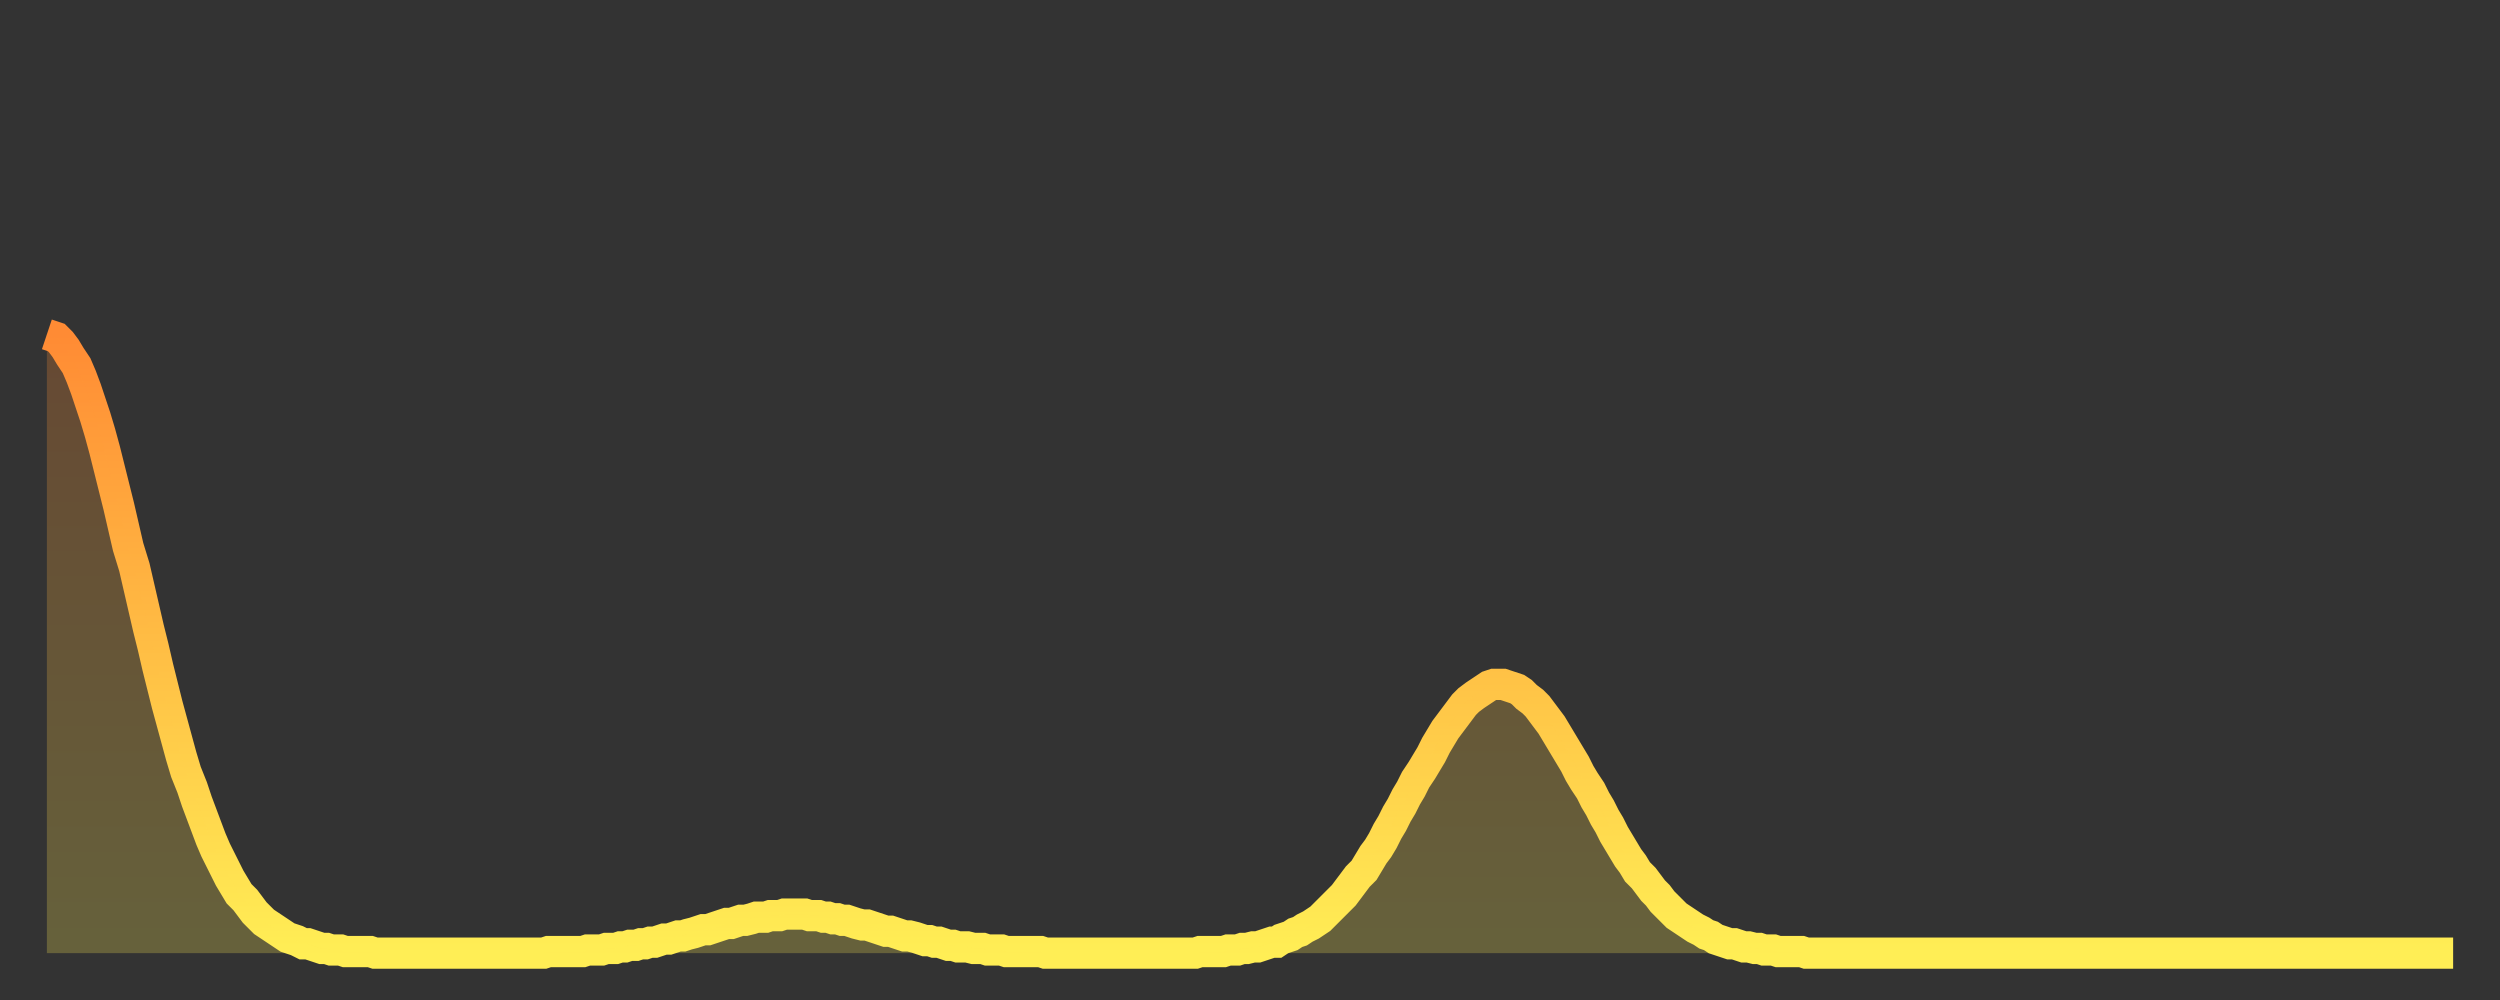
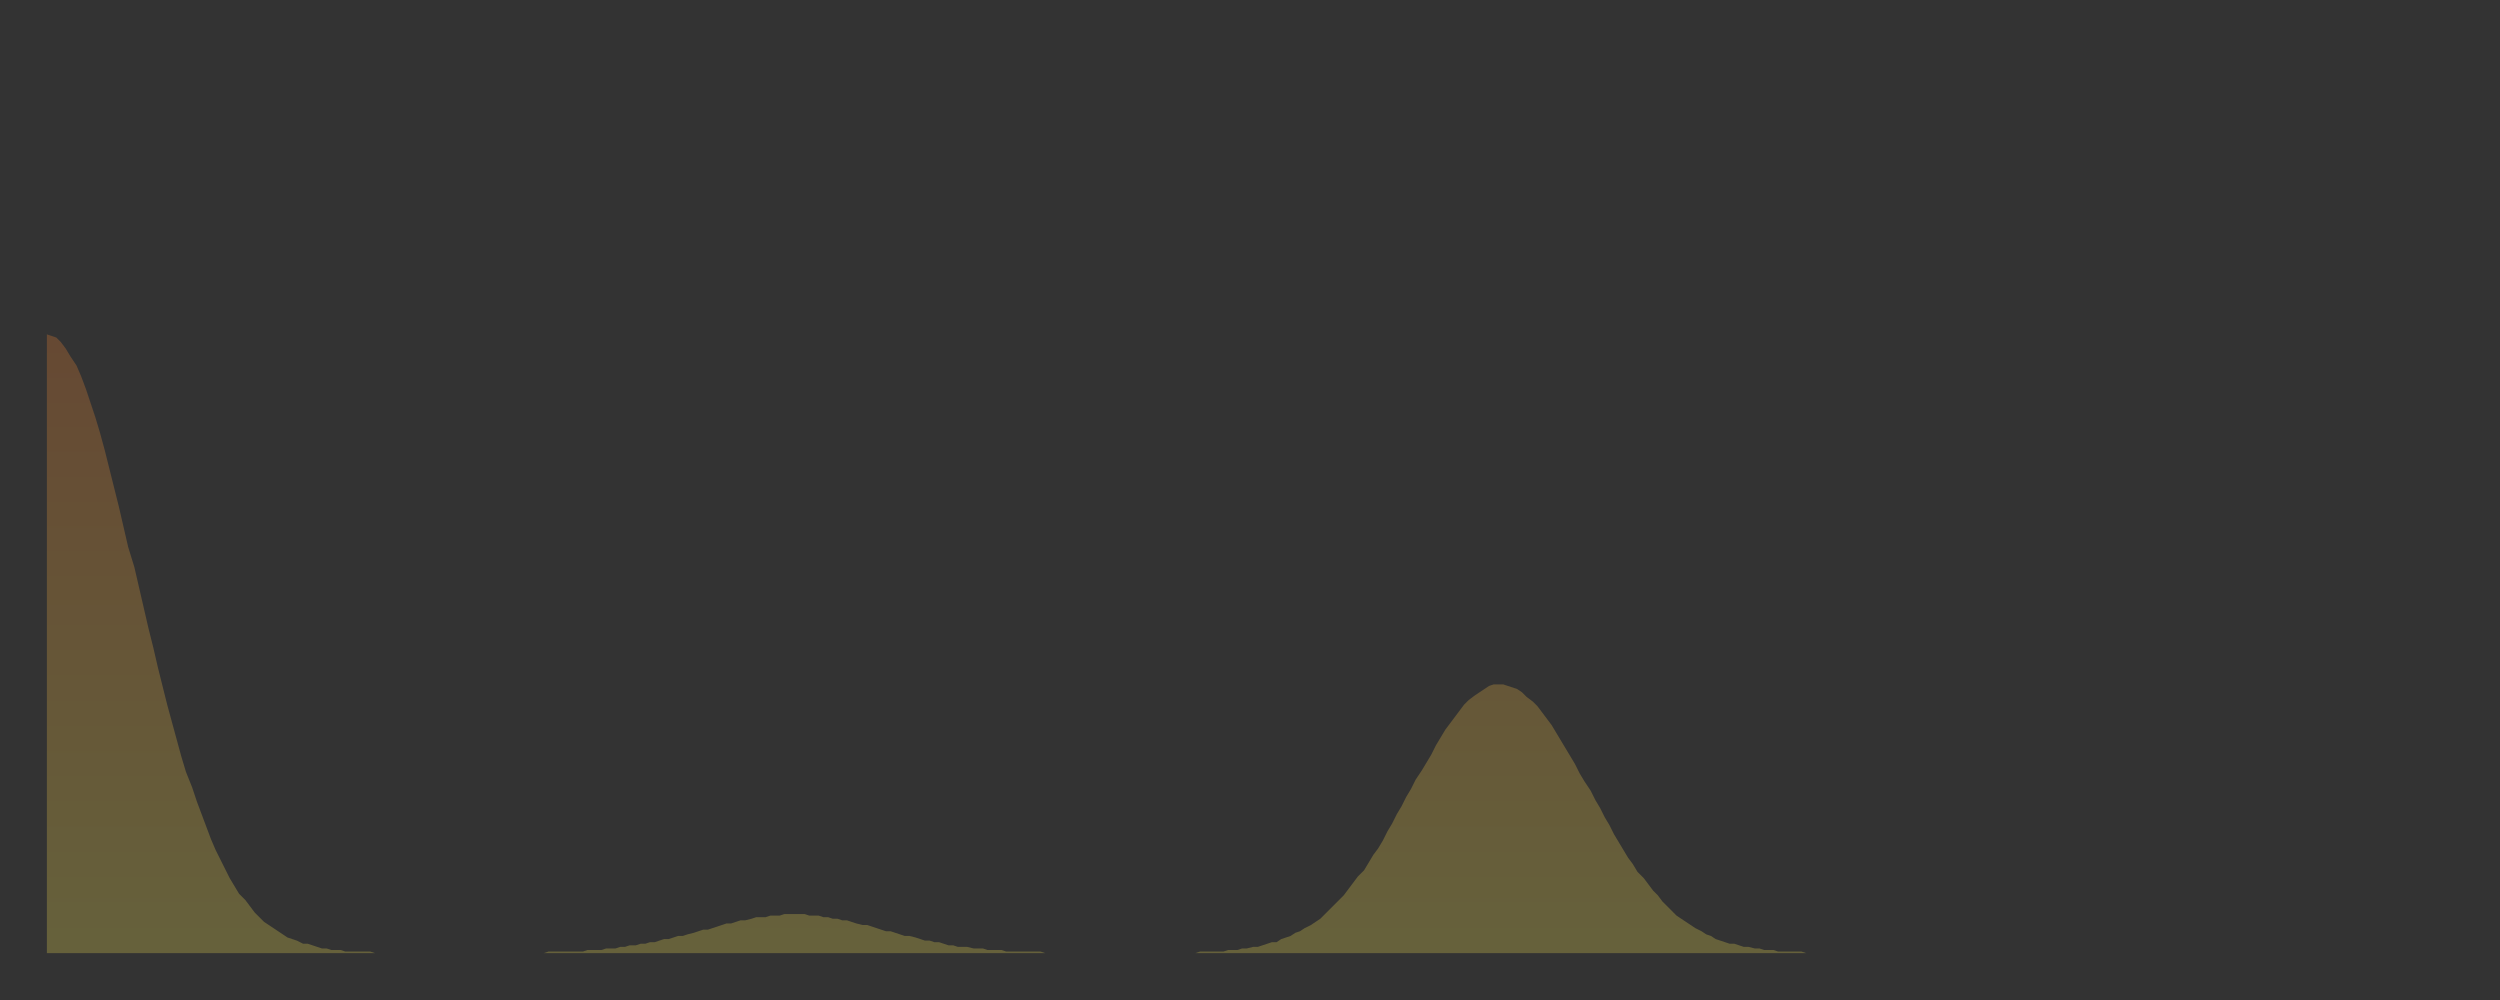
<svg xmlns="http://www.w3.org/2000/svg" baseProfile="full" height="64" version="1.1" width="160">
  <rect width="100%" height="100%" fill="#333333" stroke="none" />
  <defs>
    <linearGradient id="id882140" x1="0" x2="0" y1="0" y2="1">
      <stop offset="0%" stop-color="#ff8b34" />
      <stop offset="50%" stop-color="#ffbd44" />
      <stop offset="100%" stop-color="#ffee55" />
    </linearGradient>
  </defs>
  <g transform="translate(3,3)">
    <g>
-       <path d="M 0.0 18.4 0.3 18.5 0.6 18.6 0.9 18.9 1.2 19.3 1.5 19.8 1.9 20.4 2.2 21.1 2.5 21.9 2.8 22.8 3.1 23.7 3.4 24.7 3.7 25.8 4.0 27.0 4.3 28.2 4.6 29.4 4.9 30.7 5.2 32.0 5.6 33.3 5.9 34.6 6.2 35.9 6.5 37.2 6.8 38.4 7.1 39.7 7.4 40.9 7.7 42.1 8.0 43.2 8.3 44.3 8.6 45.4 8.9 46.4 9.3 47.4 9.6 48.3 9.9 49.1 10.2 49.9 10.5 50.7 10.8 51.4 11.1 52.0 11.4 52.6 11.7 53.2 12.0 53.7 12.3 54.2 12.7 54.6 13.0 55.0 13.3 55.4 13.6 55.7 13.9 56.0 14.2 56.2 14.5 56.4 14.8 56.6 15.1 56.8 15.4 57.0 15.7 57.1 16.0 57.2 16.4 57.4 16.7 57.4 17.0 57.5 17.3 57.6 17.6 57.7 17.9 57.7 18.2 57.8 18.5 57.8 18.8 57.8 19.1 57.9 19.4 57.9 19.8 57.9 20.1 57.9 20.4 57.9 20.7 57.9 21.0 58.0 21.3 58.0 21.6 58.0 21.9 58.0 22.2 58.0 22.5 58.0 22.8 58.0 23.1 58.0 23.5 58.0 23.8 58.0 24.1 58.0 24.4 58.0 24.7 58.0 25.0 58.0 25.3 58.0 25.6 58.0 25.9 58.0 26.2 58.0 26.5 58.0 26.8 58.0 27.2 58.0 27.5 58.0 27.8 58.0 28.1 58.0 28.4 58.0 28.7 58.0 29.0 58.0 29.3 58.0 29.6 58.0 29.9 58.0 30.2 58.0 30.6 58.0 30.9 58.0 31.2 58.0 31.5 58.0 31.8 58.0 32.1 57.9 32.4 57.9 32.7 57.9 33.0 57.9 33.3 57.9 33.6 57.9 33.9 57.9 34.3 57.9 34.6 57.8 34.9 57.8 35.2 57.8 35.5 57.8 35.8 57.7 36.1 57.7 36.4 57.7 36.7 57.6 37.0 57.6 37.3 57.5 37.7 57.5 38.0 57.4 38.3 57.4 38.6 57.3 38.9 57.3 39.2 57.2 39.5 57.1 39.8 57.1 40.1 57.0 40.4 56.9 40.7 56.9 41.0 56.8 41.4 56.7 41.7 56.6 42.0 56.5 42.3 56.5 42.6 56.4 42.9 56.3 43.2 56.2 43.5 56.1 43.8 56.1 44.1 56.0 44.4 55.9 44.7 55.9 45.1 55.8 45.4 55.7 45.7 55.7 46.0 55.7 46.3 55.6 46.6 55.6 46.9 55.6 47.2 55.5 47.5 55.5 47.8 55.5 48.1 55.5 48.5 55.5 48.8 55.6 49.1 55.6 49.4 55.6 49.7 55.7 50.0 55.7 50.3 55.8 50.6 55.8 50.9 55.9 51.2 55.9 51.5 56.0 51.8 56.1 52.2 56.2 52.5 56.2 52.8 56.3 53.1 56.4 53.4 56.5 53.7 56.6 54.0 56.6 54.3 56.7 54.6 56.8 54.9 56.9 55.2 56.9 55.6 57.0 55.9 57.1 56.2 57.2 56.5 57.2 56.8 57.3 57.1 57.3 57.4 57.4 57.7 57.5 58.0 57.5 58.3 57.6 58.6 57.6 58.9 57.6 59.3 57.7 59.6 57.7 59.9 57.7 60.2 57.8 60.5 57.8 60.8 57.8 61.1 57.8 61.4 57.9 61.7 57.9 62.0 57.9 62.3 57.9 62.6 57.9 63.0 57.9 63.3 57.9 63.6 57.9 63.9 58.0 64.2 58.0 64.5 58.0 64.8 58.0 65.1 58.0 65.4 58.0 65.7 58.0 66.0 58.0 66.4 58.0 66.7 58.0 67.0 58.0 67.3 58.0 67.6 58.0 67.9 58.0 68.2 58.0 68.5 58.0 68.8 58.0 69.1 58.0 69.4 58.0 69.7 58.0 70.1 58.0 70.4 58.0 70.7 58.0 71.0 58.0 71.3 58.0 71.6 58.0 71.9 58.0 72.2 58.0 72.5 58.0 72.8 58.0 73.1 58.0 73.5 58.0 73.8 57.9 74.1 57.9 74.4 57.9 74.7 57.9 75.0 57.9 75.3 57.9 75.6 57.8 75.9 57.8 76.2 57.8 76.5 57.7 76.8 57.7 77.2 57.6 77.5 57.6 77.8 57.5 78.1 57.4 78.4 57.3 78.7 57.3 79.0 57.1 79.3 57.0 79.6 56.9 79.9 56.7 80.2 56.6 80.5 56.4 80.9 56.2 81.2 56.0 81.5 55.8 81.8 55.5 82.1 55.2 82.4 54.9 82.7 54.6 83.0 54.3 83.3 53.9 83.6 53.5 83.9 53.1 84.3 52.7 84.6 52.2 84.9 51.7 85.2 51.3 85.5 50.8 85.8 50.2 86.1 49.7 86.4 49.1 86.7 48.6 87.0 48.0 87.3 47.5 87.6 46.9 88.0 46.3 88.3 45.8 88.6 45.3 88.9 44.7 89.2 44.2 89.5 43.7 89.8 43.3 90.1 42.9 90.4 42.5 90.7 42.1 91.0 41.8 91.4 41.5 91.7 41.3 92.0 41.1 92.3 40.9 92.6 40.8 92.9 40.8 93.2 40.8 93.5 40.9 93.8 41.0 94.1 41.1 94.4 41.3 94.7 41.6 95.1 41.9 95.4 42.2 95.7 42.6 96.0 43.0 96.3 43.4 96.6 43.9 96.9 44.4 97.2 44.9 97.5 45.4 97.8 45.9 98.1 46.5 98.4 47.0 98.8 47.6 99.1 48.2 99.4 48.7 99.7 49.3 100.0 49.8 100.3 50.4 100.6 50.9 100.9 51.4 101.2 51.9 101.5 52.3 101.8 52.8 102.2 53.2 102.5 53.6 102.8 54.0 103.1 54.3 103.4 54.7 103.7 55.0 104.0 55.3 104.3 55.6 104.6 55.8 104.9 56.0 105.2 56.2 105.5 56.4 105.9 56.6 106.2 56.8 106.5 56.9 106.8 57.1 107.1 57.2 107.4 57.3 107.7 57.4 108.0 57.4 108.3 57.5 108.6 57.6 108.9 57.6 109.3 57.7 109.6 57.7 109.9 57.8 110.2 57.8 110.5 57.8 110.8 57.9 111.1 57.9 111.4 57.9 111.7 57.9 112.0 57.9 112.3 57.9 112.6 58.0 113.0 58.0 113.3 58.0 113.6 58.0 113.9 58.0 114.2 58.0 114.5 58.0 114.8 58.0 115.1 58.0 115.4 58.0 115.7 58.0 116.0 58.0 116.3 58.0 116.7 58.0 117.0 58.0 117.3 58.0 117.6 58.0 117.9 58.0 118.2 58.0 118.5 58.0 118.8 58.0 119.1 58.0 119.4 58.0 119.7 58.0 120.1 58.0 120.4 58.0 120.7 58.0 121.0 58.0 121.3 58.0 121.6 58.0 121.9 58.0 122.2 58.0 122.5 58.0 122.8 58.0 123.1 58.0 123.4 58.0 123.8 58.0 124.1 58.0 124.4 58.0 124.7 58.0 125.0 58.0 125.3 58.0 125.6 58.0 125.9 58.0 126.2 58.0 126.5 58.0 126.8 58.0 127.2 58.0 127.5 58.0 127.8 58.0 128.1 58.0 128.4 58.0 128.7 58.0 129.0 58.0 129.3 58.0 129.6 58.0 129.9 58.0 130.2 58.0 130.5 58.0 130.9 58.0 131.2 58.0 131.5 58.0 131.8 58.0 132.1 58.0 132.4 58.0 132.7 58.0 133.0 58.0 133.3 58.0 133.6 58.0 133.9 58.0 134.2 58.0 134.6 58.0 134.9 58.0 135.2 58.0 135.5 58.0 135.8 58.0 136.1 58.0 136.4 58.0 136.7 58.0 137.0 58.0 137.3 58.0 137.6 58.0 138.0 58.0 138.3 58.0 138.6 58.0 138.9 58.0 139.2 58.0 139.5 58.0 139.8 58.0 140.1 58.0 140.4 58.0 140.7 58.0 141.0 58.0 141.3 58.0 141.7 58.0 142.0 58.0 142.3 58.0 142.6 58.0 142.9 58.0 143.2 58.0 143.5 58.0 143.8 58.0 144.1 58.0 144.4 58.0 144.7 58.0 145.1 58.0 145.4 58.0 145.7 58.0 146.0 58.0 146.3 58.0 146.6 58.0 146.9 58.0 147.2 58.0 147.5 58.0 147.8 58.0 148.1 58.0 148.4 58.0 148.8 58.0 149.1 58.0 149.4 58.0 149.7 58.0 150.0 58.0 150.3 58.0 150.6 58.0 150.9 58.0 151.2 58.0 151.5 58.0 151.8 58.0 152.1 58.0 152.5 58.0 152.8 58.0 153.1 58.0 153.4 58.0 153.7 58.0 154.0 58.0" fill="none" id="graph-curve" opacity="1" stroke="url(#id882140)" stroke-width="2" />
      <path d="M 0 58 L 0.0 18.4 0.3 18.5 0.6 18.6 0.9 18.9 1.2 19.3 1.5 19.8 1.9 20.4 2.2 21.1 2.5 21.9 2.8 22.8 3.1 23.7 3.4 24.7 3.7 25.8 4.0 27.0 4.3 28.2 4.6 29.4 4.9 30.7 5.2 32.0 5.6 33.3 5.9 34.6 6.2 35.9 6.5 37.2 6.8 38.4 7.1 39.7 7.4 40.9 7.7 42.1 8.0 43.2 8.3 44.3 8.6 45.4 8.9 46.4 9.3 47.4 9.6 48.3 9.9 49.1 10.2 49.9 10.5 50.7 10.8 51.4 11.1 52.0 11.4 52.6 11.7 53.2 12.0 53.7 12.3 54.2 12.7 54.6 13.0 55.0 13.3 55.4 13.6 55.7 13.9 56.0 14.2 56.2 14.5 56.4 14.8 56.6 15.1 56.8 15.4 57.0 15.7 57.1 16.0 57.2 16.4 57.4 16.7 57.4 17.0 57.5 17.3 57.6 17.6 57.7 17.9 57.7 18.2 57.8 18.5 57.8 18.8 57.8 19.1 57.9 19.4 57.9 19.8 57.9 20.1 57.9 20.4 57.9 20.7 57.9 21.0 58.0 21.3 58.0 21.6 58.0 21.9 58.0 22.2 58.0 22.5 58.0 22.8 58.0 23.1 58.0 23.5 58.0 23.8 58.0 24.1 58.0 24.4 58.0 24.7 58.0 25.0 58.0 25.3 58.0 25.6 58.0 25.9 58.0 26.2 58.0 26.5 58.0 26.8 58.0 27.2 58.0 27.5 58.0 27.8 58.0 28.1 58.0 28.4 58.0 28.7 58.0 29.0 58.0 29.3 58.0 29.6 58.0 29.9 58.0 30.2 58.0 30.6 58.0 30.9 58.0 31.2 58.0 31.5 58.0 31.8 58.0 32.1 57.9 32.4 57.9 32.7 57.9 33.0 57.9 33.3 57.9 33.6 57.9 33.9 57.9 34.3 57.9 34.6 57.8 34.9 57.8 35.2 57.8 35.5 57.8 35.8 57.7 36.1 57.7 36.4 57.7 36.7 57.6 37.0 57.6 37.3 57.5 37.7 57.5 38.0 57.4 38.3 57.4 38.6 57.3 38.9 57.3 39.2 57.2 39.5 57.1 39.8 57.1 40.1 57.0 40.4 56.9 40.7 56.9 41.0 56.8 41.4 56.7 41.7 56.6 42.0 56.5 42.3 56.5 42.6 56.4 42.9 56.3 43.2 56.2 43.5 56.1 43.8 56.1 44.1 56.0 44.4 55.9 44.7 55.9 45.1 55.8 45.4 55.7 45.7 55.7 46.0 55.7 46.3 55.6 46.6 55.6 46.9 55.6 47.2 55.5 47.5 55.5 47.8 55.5 48.1 55.5 48.5 55.5 48.8 55.6 49.1 55.6 49.4 55.6 49.7 55.7 50.0 55.7 50.3 55.8 50.6 55.8 50.9 55.9 51.2 55.9 51.5 56.0 51.8 56.1 52.2 56.2 52.5 56.2 52.8 56.3 53.1 56.4 53.4 56.5 53.7 56.6 54.0 56.6 54.3 56.7 54.6 56.8 54.9 56.9 55.2 56.9 55.6 57.0 55.9 57.1 56.2 57.2 56.5 57.2 56.8 57.3 57.1 57.3 57.4 57.4 57.7 57.5 58.0 57.5 58.3 57.6 58.6 57.6 58.9 57.6 59.3 57.7 59.6 57.7 59.9 57.7 60.2 57.8 60.5 57.8 60.8 57.8 61.1 57.8 61.4 57.9 61.7 57.9 62.0 57.9 62.3 57.9 62.6 57.9 63.0 57.9 63.3 57.9 63.6 57.9 63.9 58.0 64.2 58.0 64.5 58.0 64.8 58.0 65.1 58.0 65.4 58.0 65.7 58.0 66.0 58.0 66.4 58.0 66.7 58.0 67.0 58.0 67.3 58.0 67.6 58.0 67.9 58.0 68.2 58.0 68.5 58.0 68.8 58.0 69.1 58.0 69.4 58.0 69.7 58.0 70.1 58.0 70.4 58.0 70.7 58.0 71.0 58.0 71.3 58.0 71.6 58.0 71.9 58.0 72.2 58.0 72.5 58.0 72.8 58.0 73.1 58.0 73.5 58.0 73.8 57.9 74.1 57.9 74.4 57.9 74.7 57.9 75.0 57.9 75.3 57.9 75.6 57.8 75.9 57.8 76.2 57.8 76.5 57.7 76.8 57.7 77.2 57.6 77.5 57.6 77.8 57.5 78.1 57.4 78.4 57.3 78.7 57.3 79.0 57.1 79.3 57.0 79.6 56.9 79.9 56.7 80.2 56.6 80.5 56.4 80.9 56.2 81.2 56.0 81.5 55.8 81.8 55.5 82.1 55.2 82.4 54.9 82.7 54.6 83.0 54.3 83.3 53.9 83.6 53.5 83.9 53.1 84.3 52.7 84.6 52.2 84.9 51.7 85.2 51.3 85.5 50.8 85.8 50.2 86.1 49.7 86.4 49.1 86.7 48.6 87.0 48.0 87.3 47.5 87.6 46.9 88.0 46.3 88.3 45.8 88.6 45.3 88.9 44.7 89.2 44.2 89.5 43.7 89.8 43.3 90.1 42.9 90.4 42.5 90.7 42.1 91.0 41.8 91.4 41.5 91.7 41.3 92.0 41.1 92.3 40.9 92.6 40.8 92.9 40.8 93.2 40.8 93.5 40.9 93.8 41.0 94.1 41.1 94.4 41.3 94.7 41.6 95.1 41.9 95.4 42.2 95.7 42.6 96.0 43.0 96.3 43.4 96.6 43.9 96.9 44.4 97.2 44.9 97.5 45.4 97.8 45.9 98.1 46.5 98.4 47.0 98.8 47.6 99.1 48.2 99.4 48.7 99.7 49.3 100.0 49.8 100.3 50.4 100.6 50.9 100.9 51.4 101.2 51.9 101.5 52.3 101.8 52.8 102.2 53.2 102.5 53.6 102.8 54.0 103.1 54.3 103.4 54.7 103.7 55.0 104.0 55.3 104.3 55.6 104.6 55.8 104.9 56.0 105.2 56.2 105.5 56.4 105.9 56.6 106.2 56.8 106.5 56.9 106.8 57.1 107.1 57.2 107.4 57.3 107.7 57.4 108.0 57.4 108.3 57.5 108.6 57.6 108.9 57.6 109.3 57.7 109.6 57.7 109.9 57.8 110.2 57.8 110.5 57.8 110.8 57.9 111.1 57.9 111.4 57.9 111.7 57.9 112.0 57.9 112.3 57.9 112.6 58.0 113.0 58.0 113.3 58.0 113.6 58.0 113.9 58.0 114.2 58.0 114.5 58.0 114.8 58.0 115.1 58.0 115.4 58.0 115.7 58.0 116.0 58.0 116.3 58.0 116.7 58.0 117.0 58.0 117.3 58.0 117.6 58.0 117.9 58.0 118.2 58.0 118.5 58.0 118.8 58.0 119.1 58.0 119.4 58.0 119.7 58.0 120.1 58.0 120.4 58.0 120.7 58.0 121.0 58.0 121.3 58.0 121.6 58.0 121.9 58.0 122.2 58.0 122.5 58.0 122.8 58.0 123.1 58.0 123.4 58.0 123.8 58.0 124.1 58.0 124.4 58.0 124.7 58.0 125.0 58.0 125.3 58.0 125.6 58.0 125.9 58.0 126.2 58.0 126.5 58.0 126.8 58.0 127.2 58.0 127.5 58.0 127.8 58.0 128.1 58.0 128.4 58.0 128.7 58.0 129.0 58.0 129.3 58.0 129.6 58.0 129.9 58.0 130.2 58.0 130.5 58.0 130.9 58.0 131.2 58.0 131.5 58.0 131.8 58.0 132.1 58.0 132.4 58.0 132.7 58.0 133.0 58.0 133.3 58.0 133.6 58.0 133.9 58.0 134.2 58.0 134.6 58.0 134.9 58.0 135.2 58.0 135.5 58.0 135.8 58.0 136.1 58.0 136.4 58.0 136.7 58.0 137.0 58.0 137.3 58.0 137.6 58.0 138.0 58.0 138.3 58.0 138.6 58.0 138.9 58.0 139.2 58.0 139.5 58.0 139.8 58.0 140.1 58.0 140.4 58.0 140.7 58.0 141.0 58.0 141.3 58.0 141.7 58.0 142.0 58.0 142.3 58.0 142.6 58.0 142.9 58.0 143.2 58.0 143.5 58.0 143.8 58.0 144.1 58.0 144.4 58.0 144.7 58.0 145.1 58.0 145.4 58.0 145.7 58.0 146.0 58.0 146.3 58.0 146.6 58.0 146.9 58.0 147.2 58.0 147.5 58.0 147.8 58.0 148.1 58.0 148.4 58.0 148.8 58.0 149.1 58.0 149.4 58.0 149.7 58.0 150.0 58.0 150.3 58.0 150.6 58.0 150.9 58.0 151.2 58.0 151.5 58.0 151.8 58.0 152.1 58.0 152.5 58.0 152.8 58.0 153.1 58.0 153.4 58.0 153.7 58.0 154.0 58.0 154 58" fill="url(#id882140)" fill-opacity=".25" id="graph-shadow" />
    </g>
  </g>
</svg>